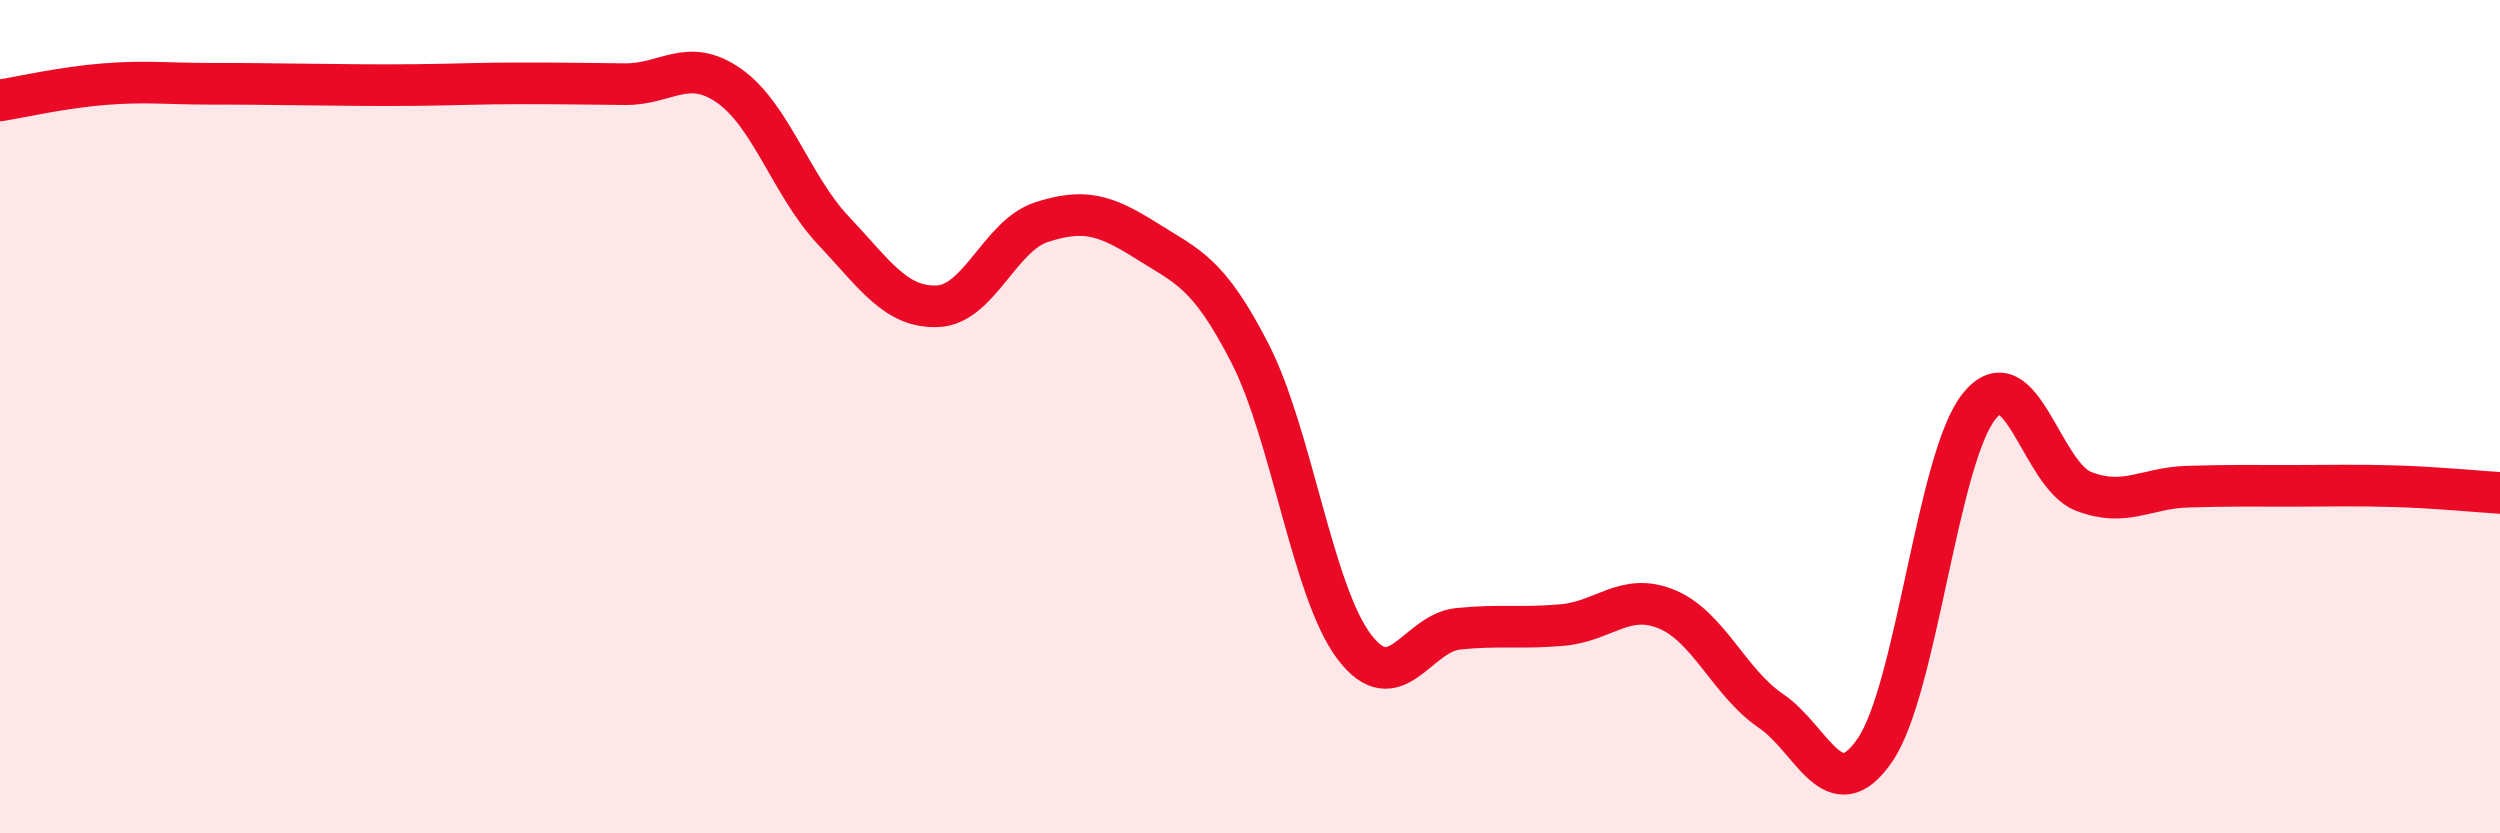
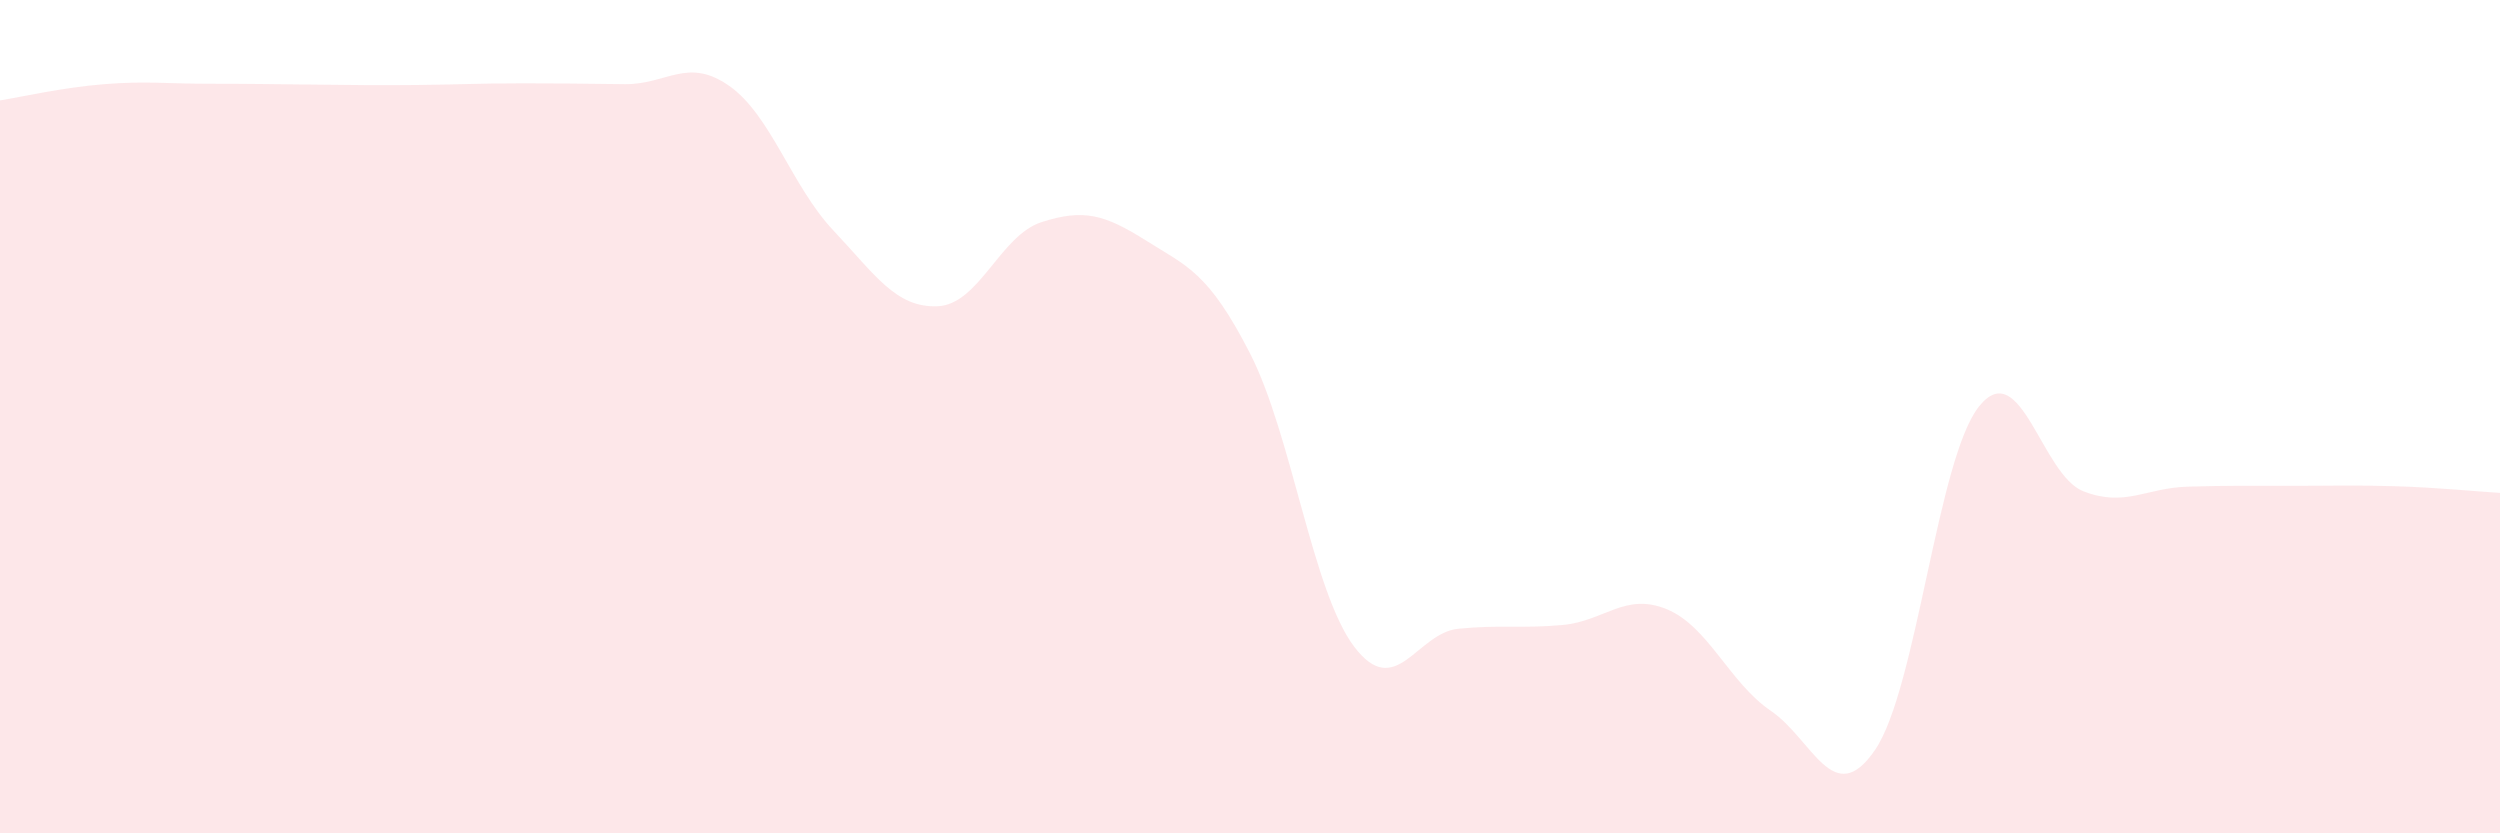
<svg xmlns="http://www.w3.org/2000/svg" width="60" height="20" viewBox="0 0 60 20">
  <path d="M 0,2.41 C 0.5,2.33 1.5,2.1 2.5,2.02 C 3.5,1.94 4,2.01 5,2.01 C 6,2.01 6.5,2.02 7.5,2.03 C 8.5,2.04 9,2.05 10,2.04 C 11,2.03 11.5,2 12.5,2 C 13.5,2 14,2.01 15,2.02 C 16,2.03 16.5,1.36 17.5,2.06 C 18.5,2.76 19,4.47 20,5.53 C 21,6.59 21.5,7.39 22.5,7.35 C 23.5,7.31 24,5.65 25,5.33 C 26,5.01 26.5,5.14 27.5,5.77 C 28.5,6.4 29,6.53 30,8.48 C 31,10.43 31.5,14.2 32.5,15.52 C 33.5,16.84 34,15.19 35,15.09 C 36,14.99 36.5,15.09 37.5,15 C 38.5,14.91 39,14.21 40,14.62 C 41,15.03 41.5,16.38 42.5,17.06 C 43.5,17.74 44,19.46 45,18 C 46,16.54 46.5,10.99 47.5,9.75 C 48.5,8.51 49,11.4 50,11.79 C 51,12.18 51.5,11.71 52.5,11.68 C 53.5,11.65 54,11.66 55,11.66 C 56,11.66 56.5,11.64 57.5,11.67 C 58.5,11.7 59.5,11.8 60,11.83L60 20L0 20Z" fill="#EB0A25" opacity="0.1" stroke-linecap="round" stroke-linejoin="round" />
-   <path d="M 0,2.41 C 0.5,2.33 1.5,2.1 2.5,2.02 C 3.5,1.94 4,2.01 5,2.01 C 6,2.01 6.5,2.02 7.5,2.03 C 8.5,2.04 9,2.05 10,2.04 C 11,2.03 11.5,2 12.5,2 C 13.5,2 14,2.01 15,2.02 C 16,2.03 16.5,1.36 17.5,2.06 C 18.5,2.76 19,4.47 20,5.53 C 21,6.59 21.5,7.39 22.5,7.35 C 23.5,7.31 24,5.65 25,5.33 C 26,5.01 26.5,5.14 27.5,5.77 C 28.5,6.4 29,6.53 30,8.48 C 31,10.43 31.5,14.2 32.5,15.52 C 33.5,16.84 34,15.19 35,15.09 C 36,14.99 36.5,15.09 37.5,15 C 38.5,14.91 39,14.21 40,14.62 C 41,15.03 41.5,16.38 42.5,17.06 C 43.5,17.74 44,19.46 45,18 C 46,16.54 46.5,10.99 47.5,9.75 C 48.5,8.51 49,11.4 50,11.79 C 51,12.18 51.5,11.71 52.5,11.68 C 53.5,11.65 54,11.66 55,11.66 C 56,11.66 56.5,11.64 57.5,11.67 C 58.5,11.7 59.5,11.8 60,11.83" stroke="#EB0A25" stroke-width="1" fill="none" stroke-linecap="round" stroke-linejoin="round" />
</svg>